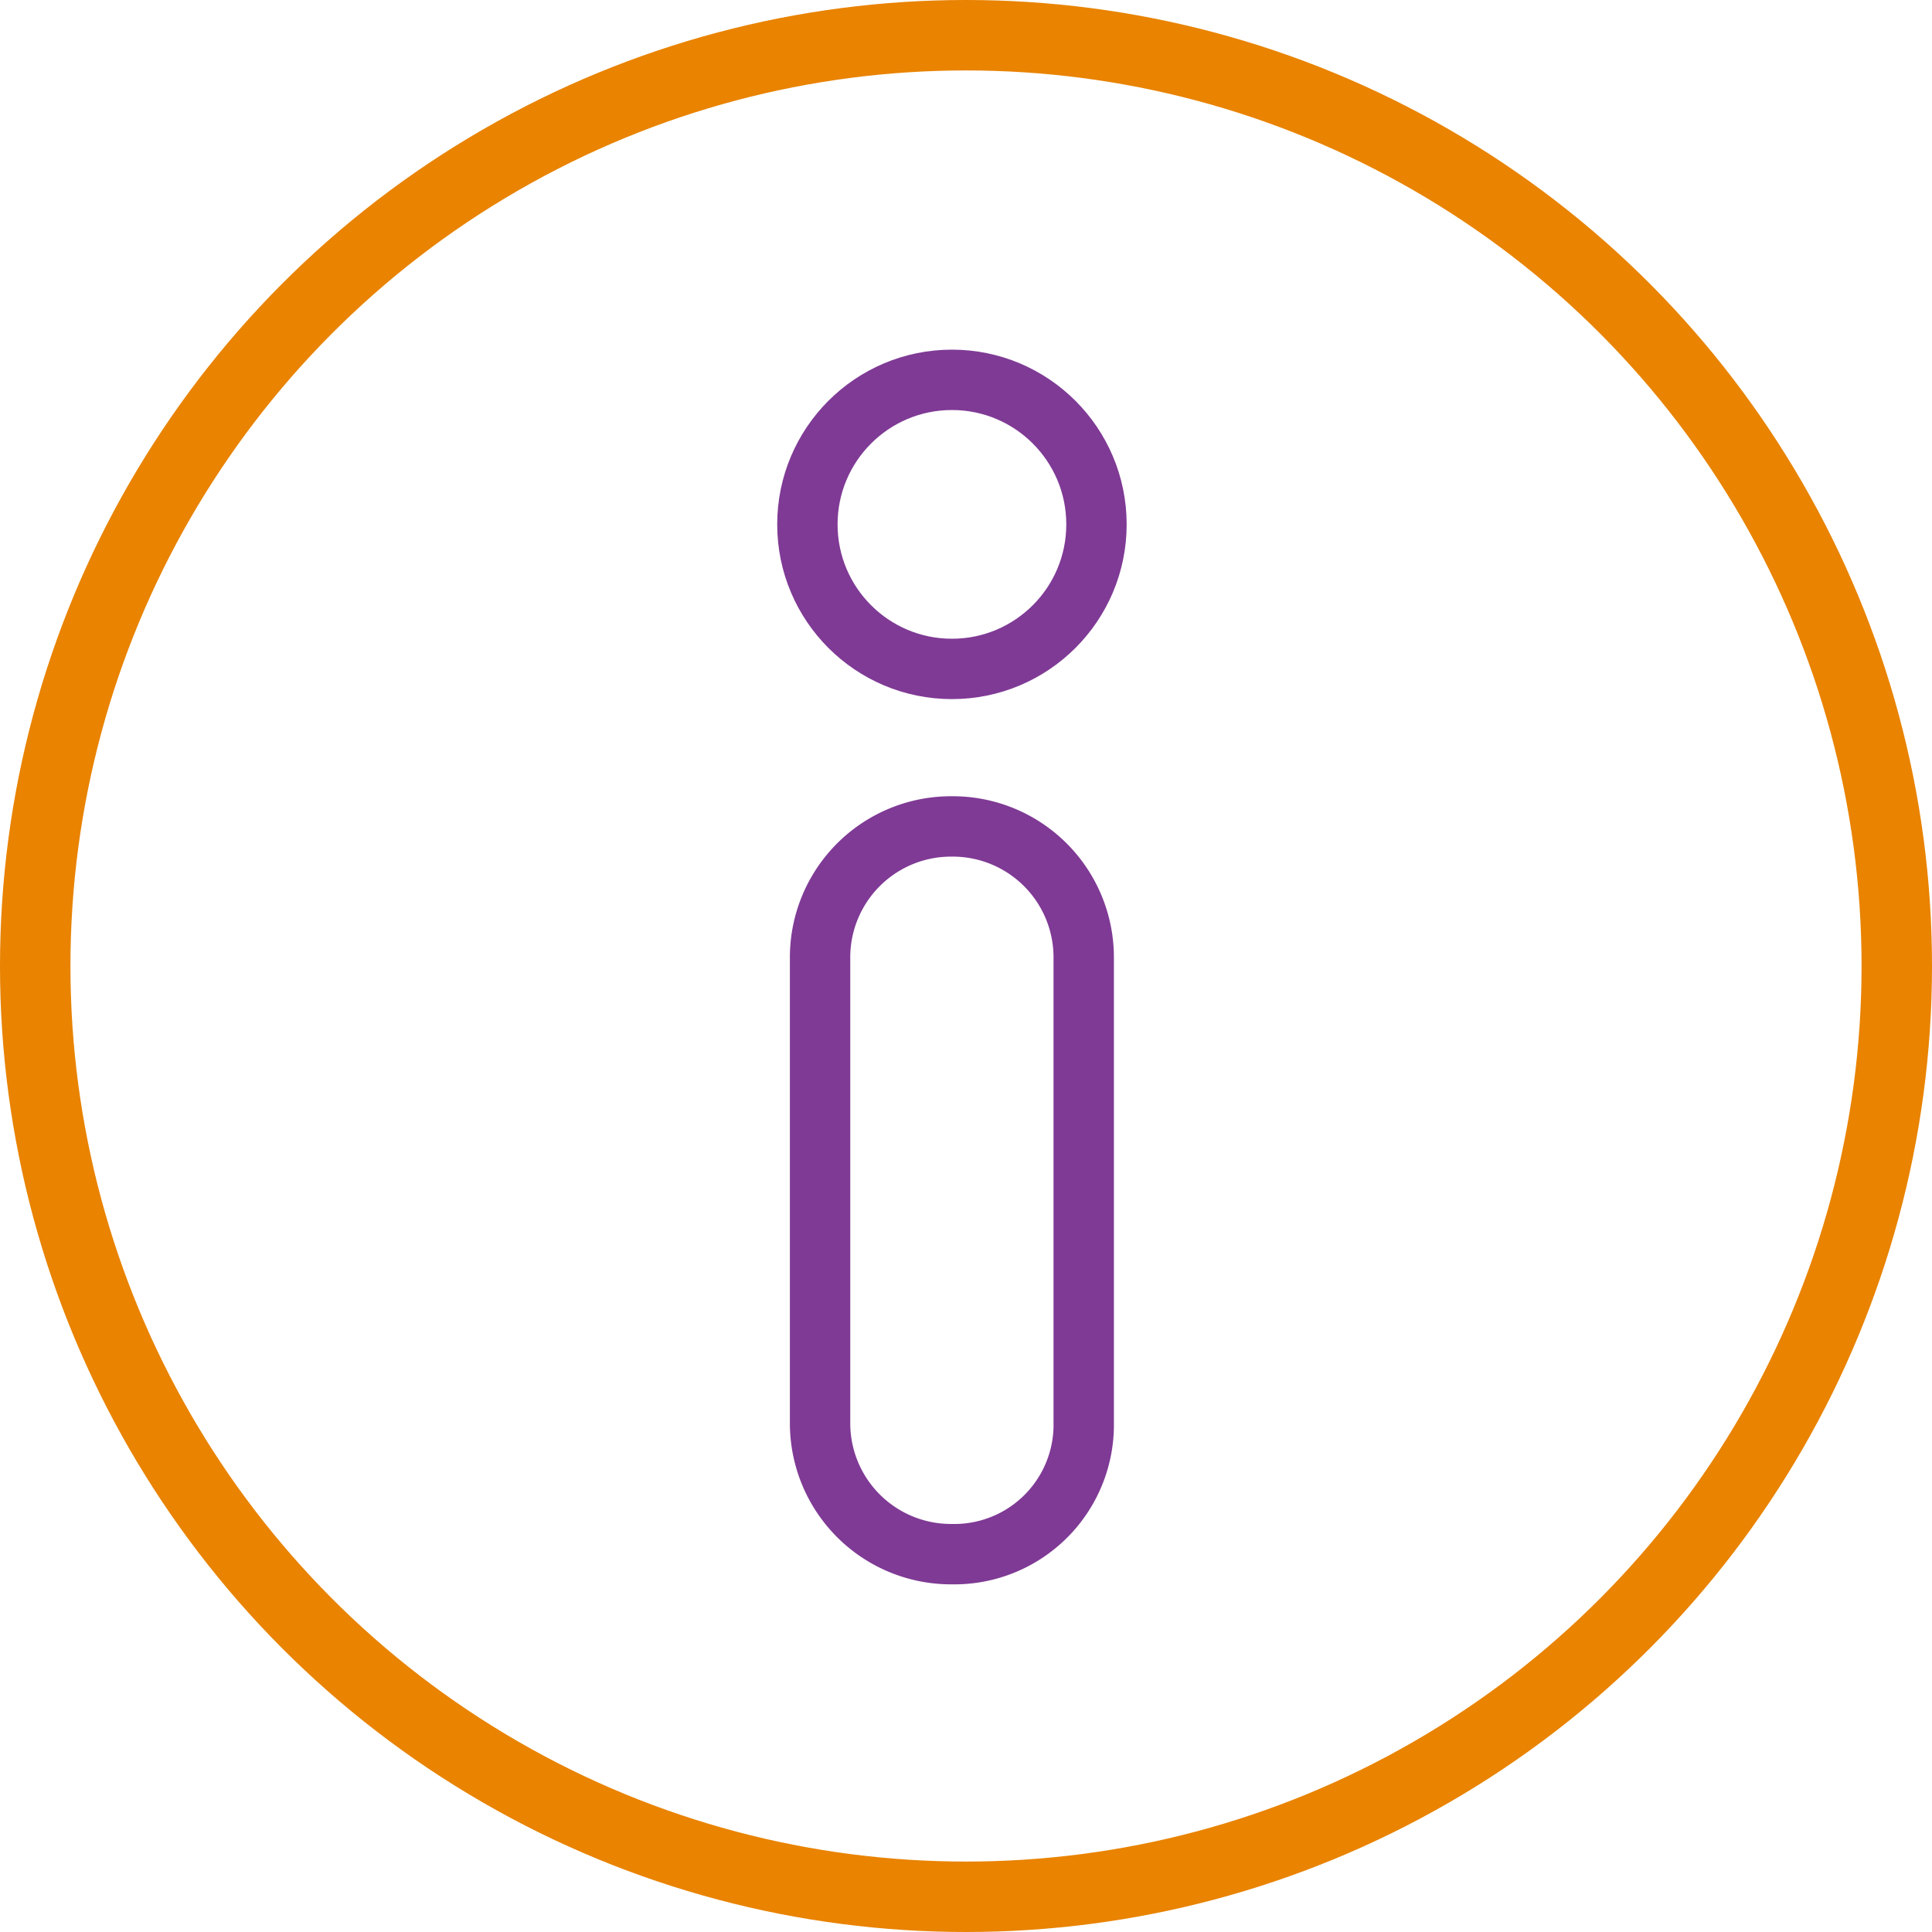
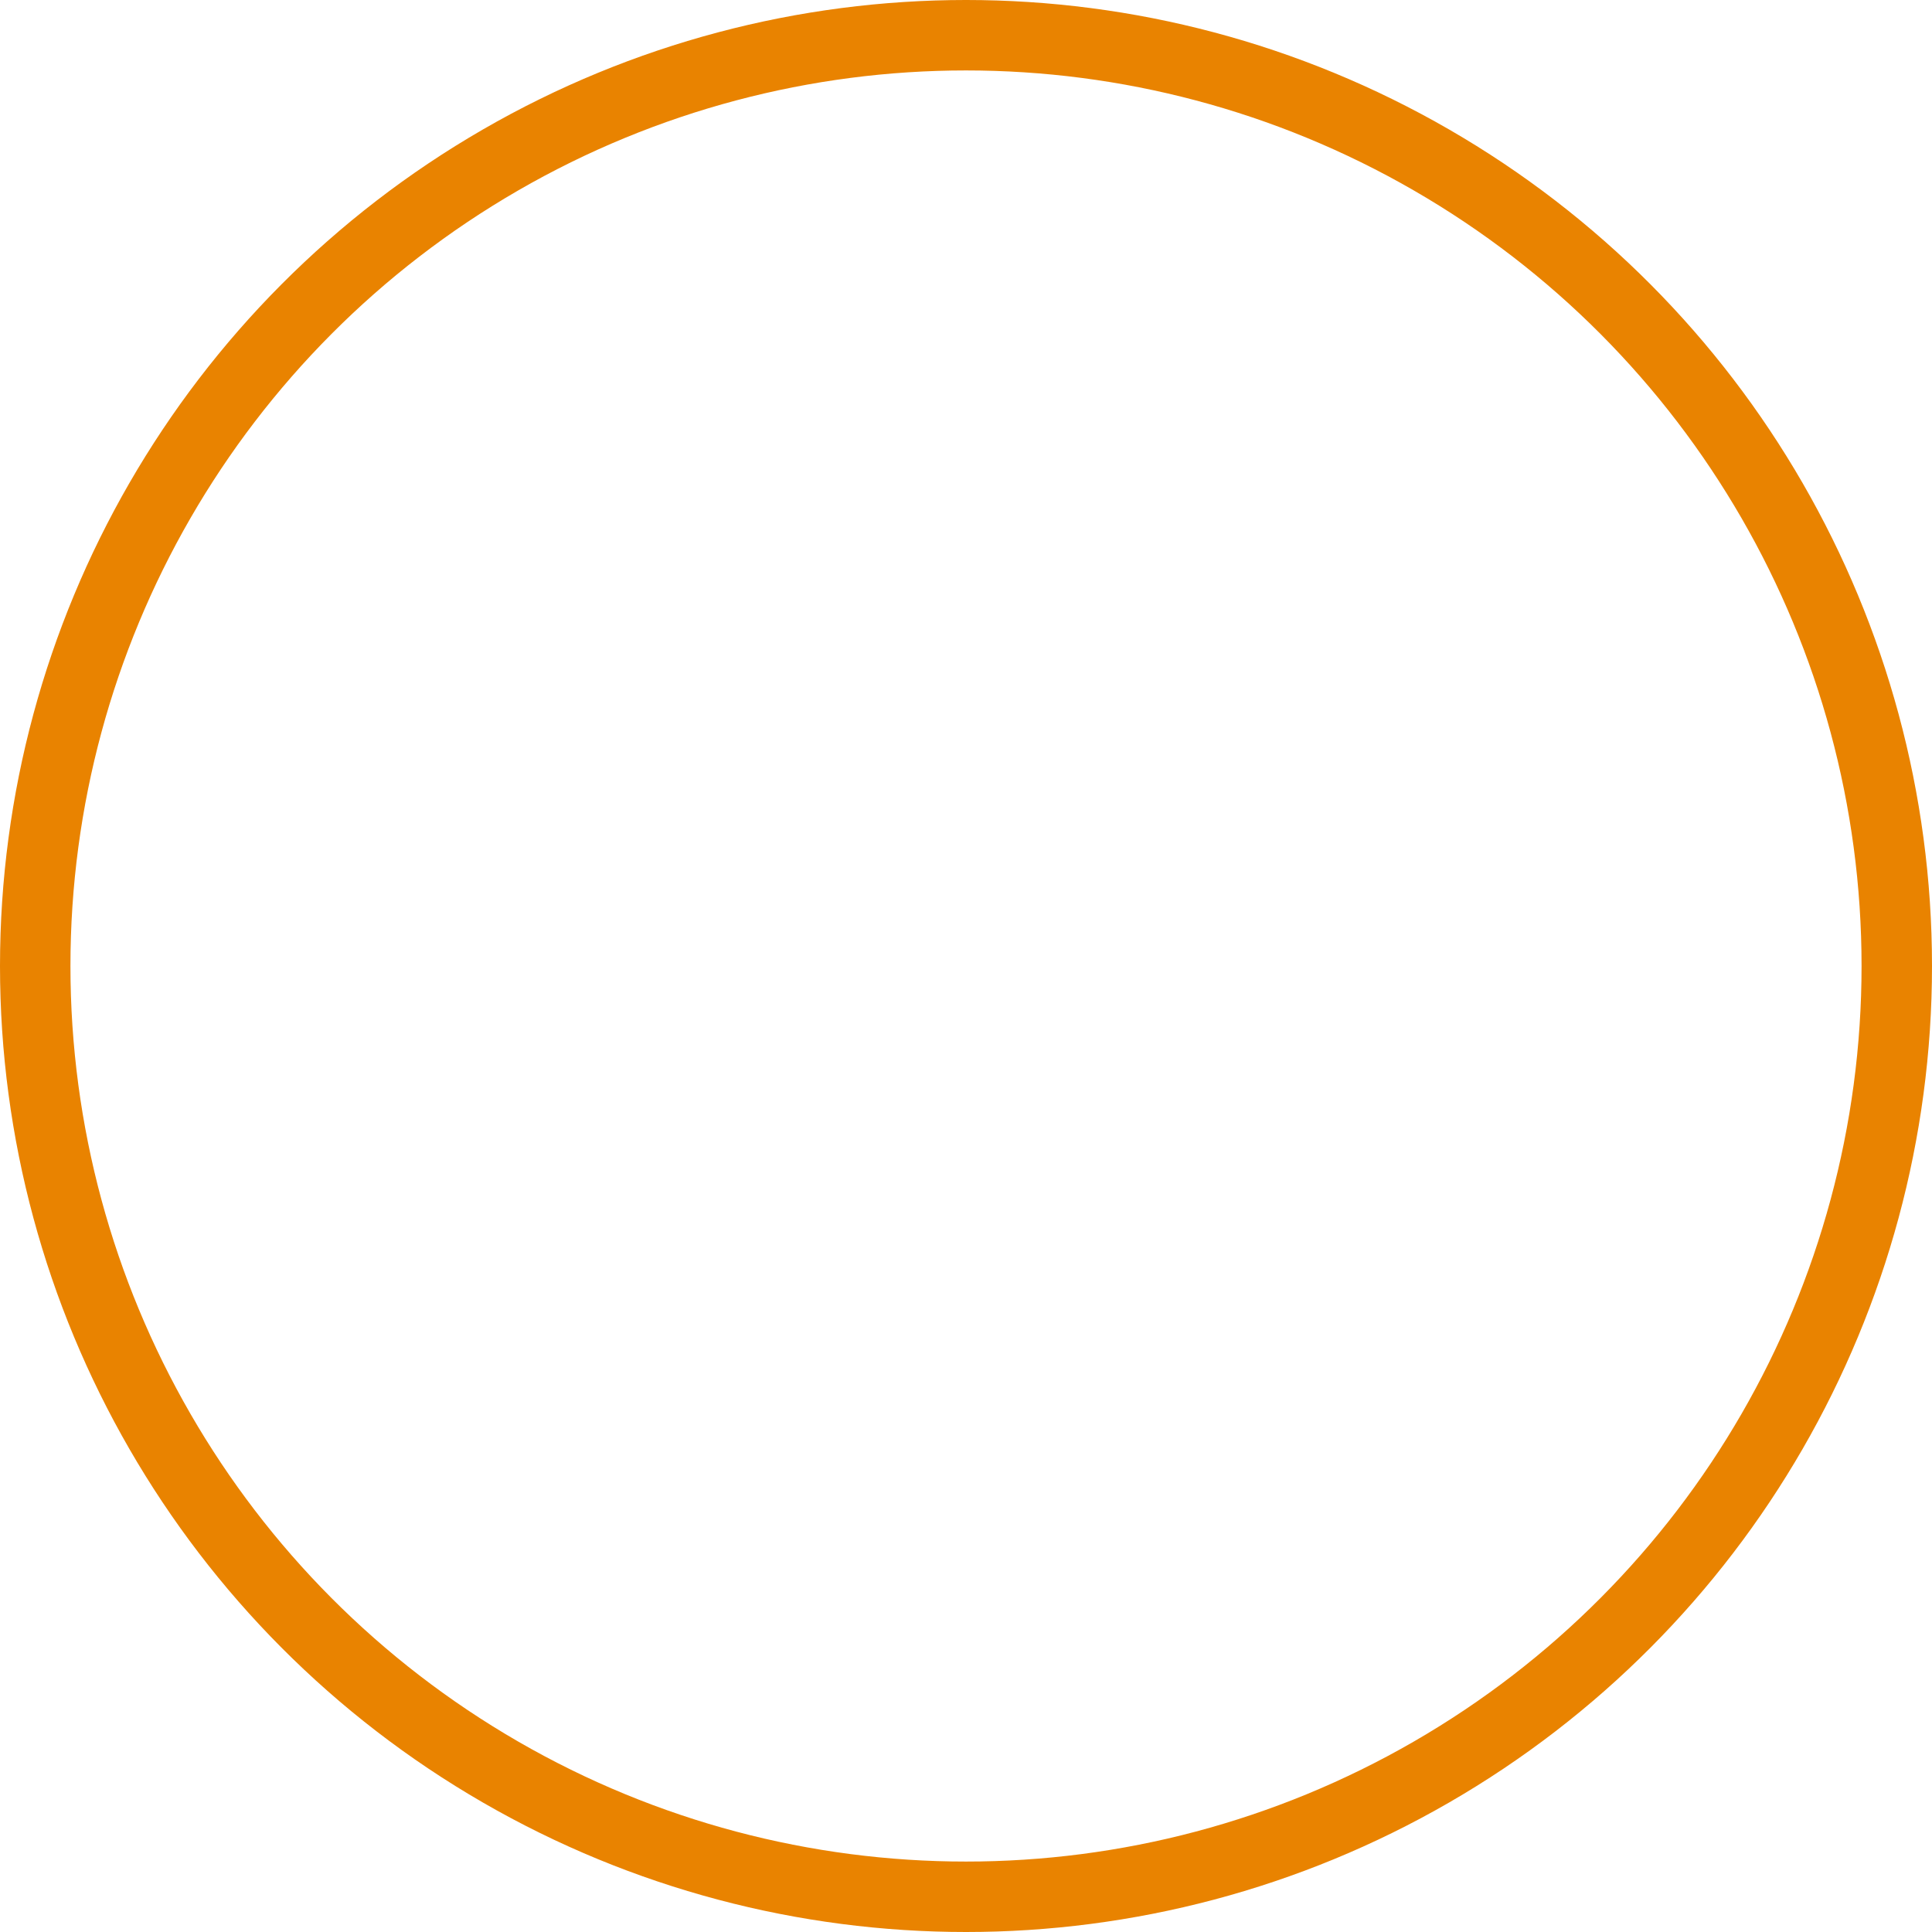
<svg xmlns="http://www.w3.org/2000/svg" id="AboutCervicalDystonia-ExCircle" width="96" height="96" viewBox="0 0 96 96">
  <g id="Group_1311" data-name="Group 1311" transform="translate(40.119 18.874)">
-     <circle id="Ellipse_144" data-name="Ellipse 144" cx="7.182" cy="7.182" r="7.182" fill="none" stroke="#7f3a95" stroke-miterlimit="10" stroke-width="3" />
-     <path id="Path_3316" data-name="Path 3316" d="M42.352,73.46h0A6.507,6.507,0,0,1,35.8,66.909V43.852A6.507,6.507,0,0,1,42.352,37.3h0A6.507,6.507,0,0,1,48.9,43.852V66.909A6.43,6.43,0,0,1,42.352,73.46Z" transform="translate(-35.17 -15.109)" fill="none" stroke="#7f3a95" stroke-linecap="round" stroke-linejoin="round" stroke-miterlimit="10" stroke-width="3" />
-   </g>
+     </g>
  <g id="Ellipse_145" data-name="Ellipse 145" fill="none" stroke="#e98300" stroke-width="3.5">
    <circle cx="48" cy="48" r="48" stroke="none" />
    <circle cx="48" cy="48" r="46.25" fill="none" />
  </g>
</svg>